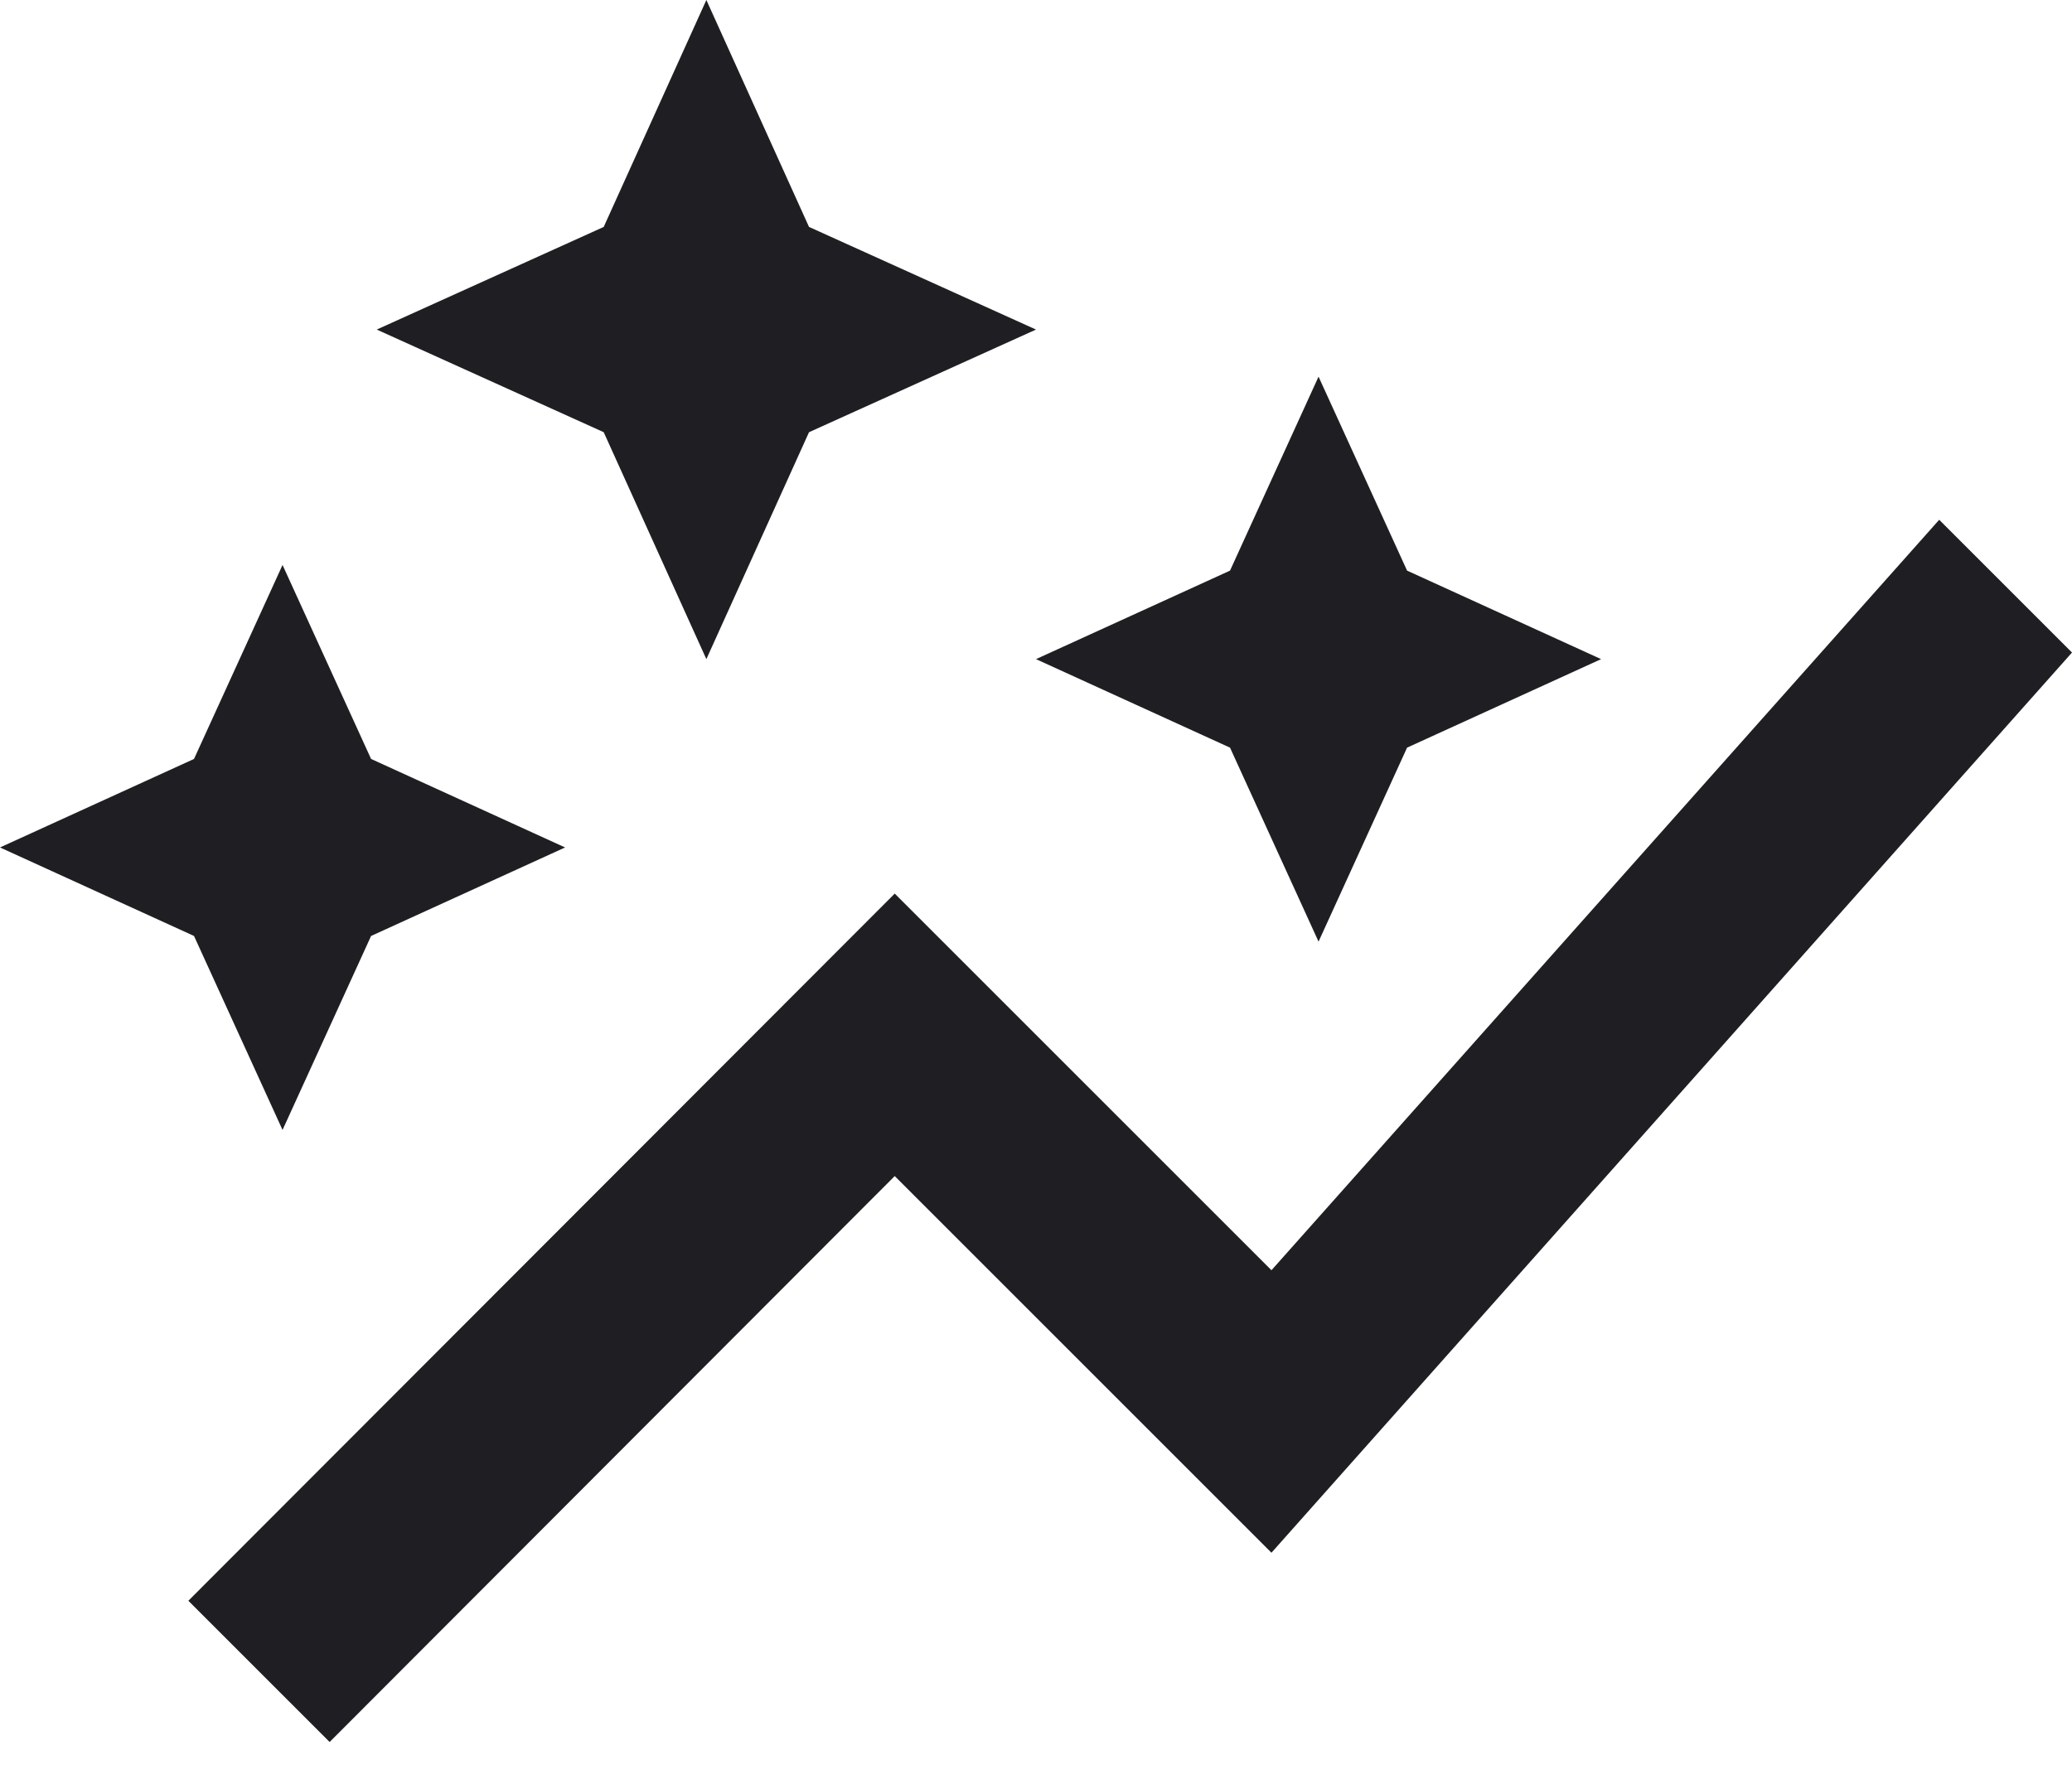
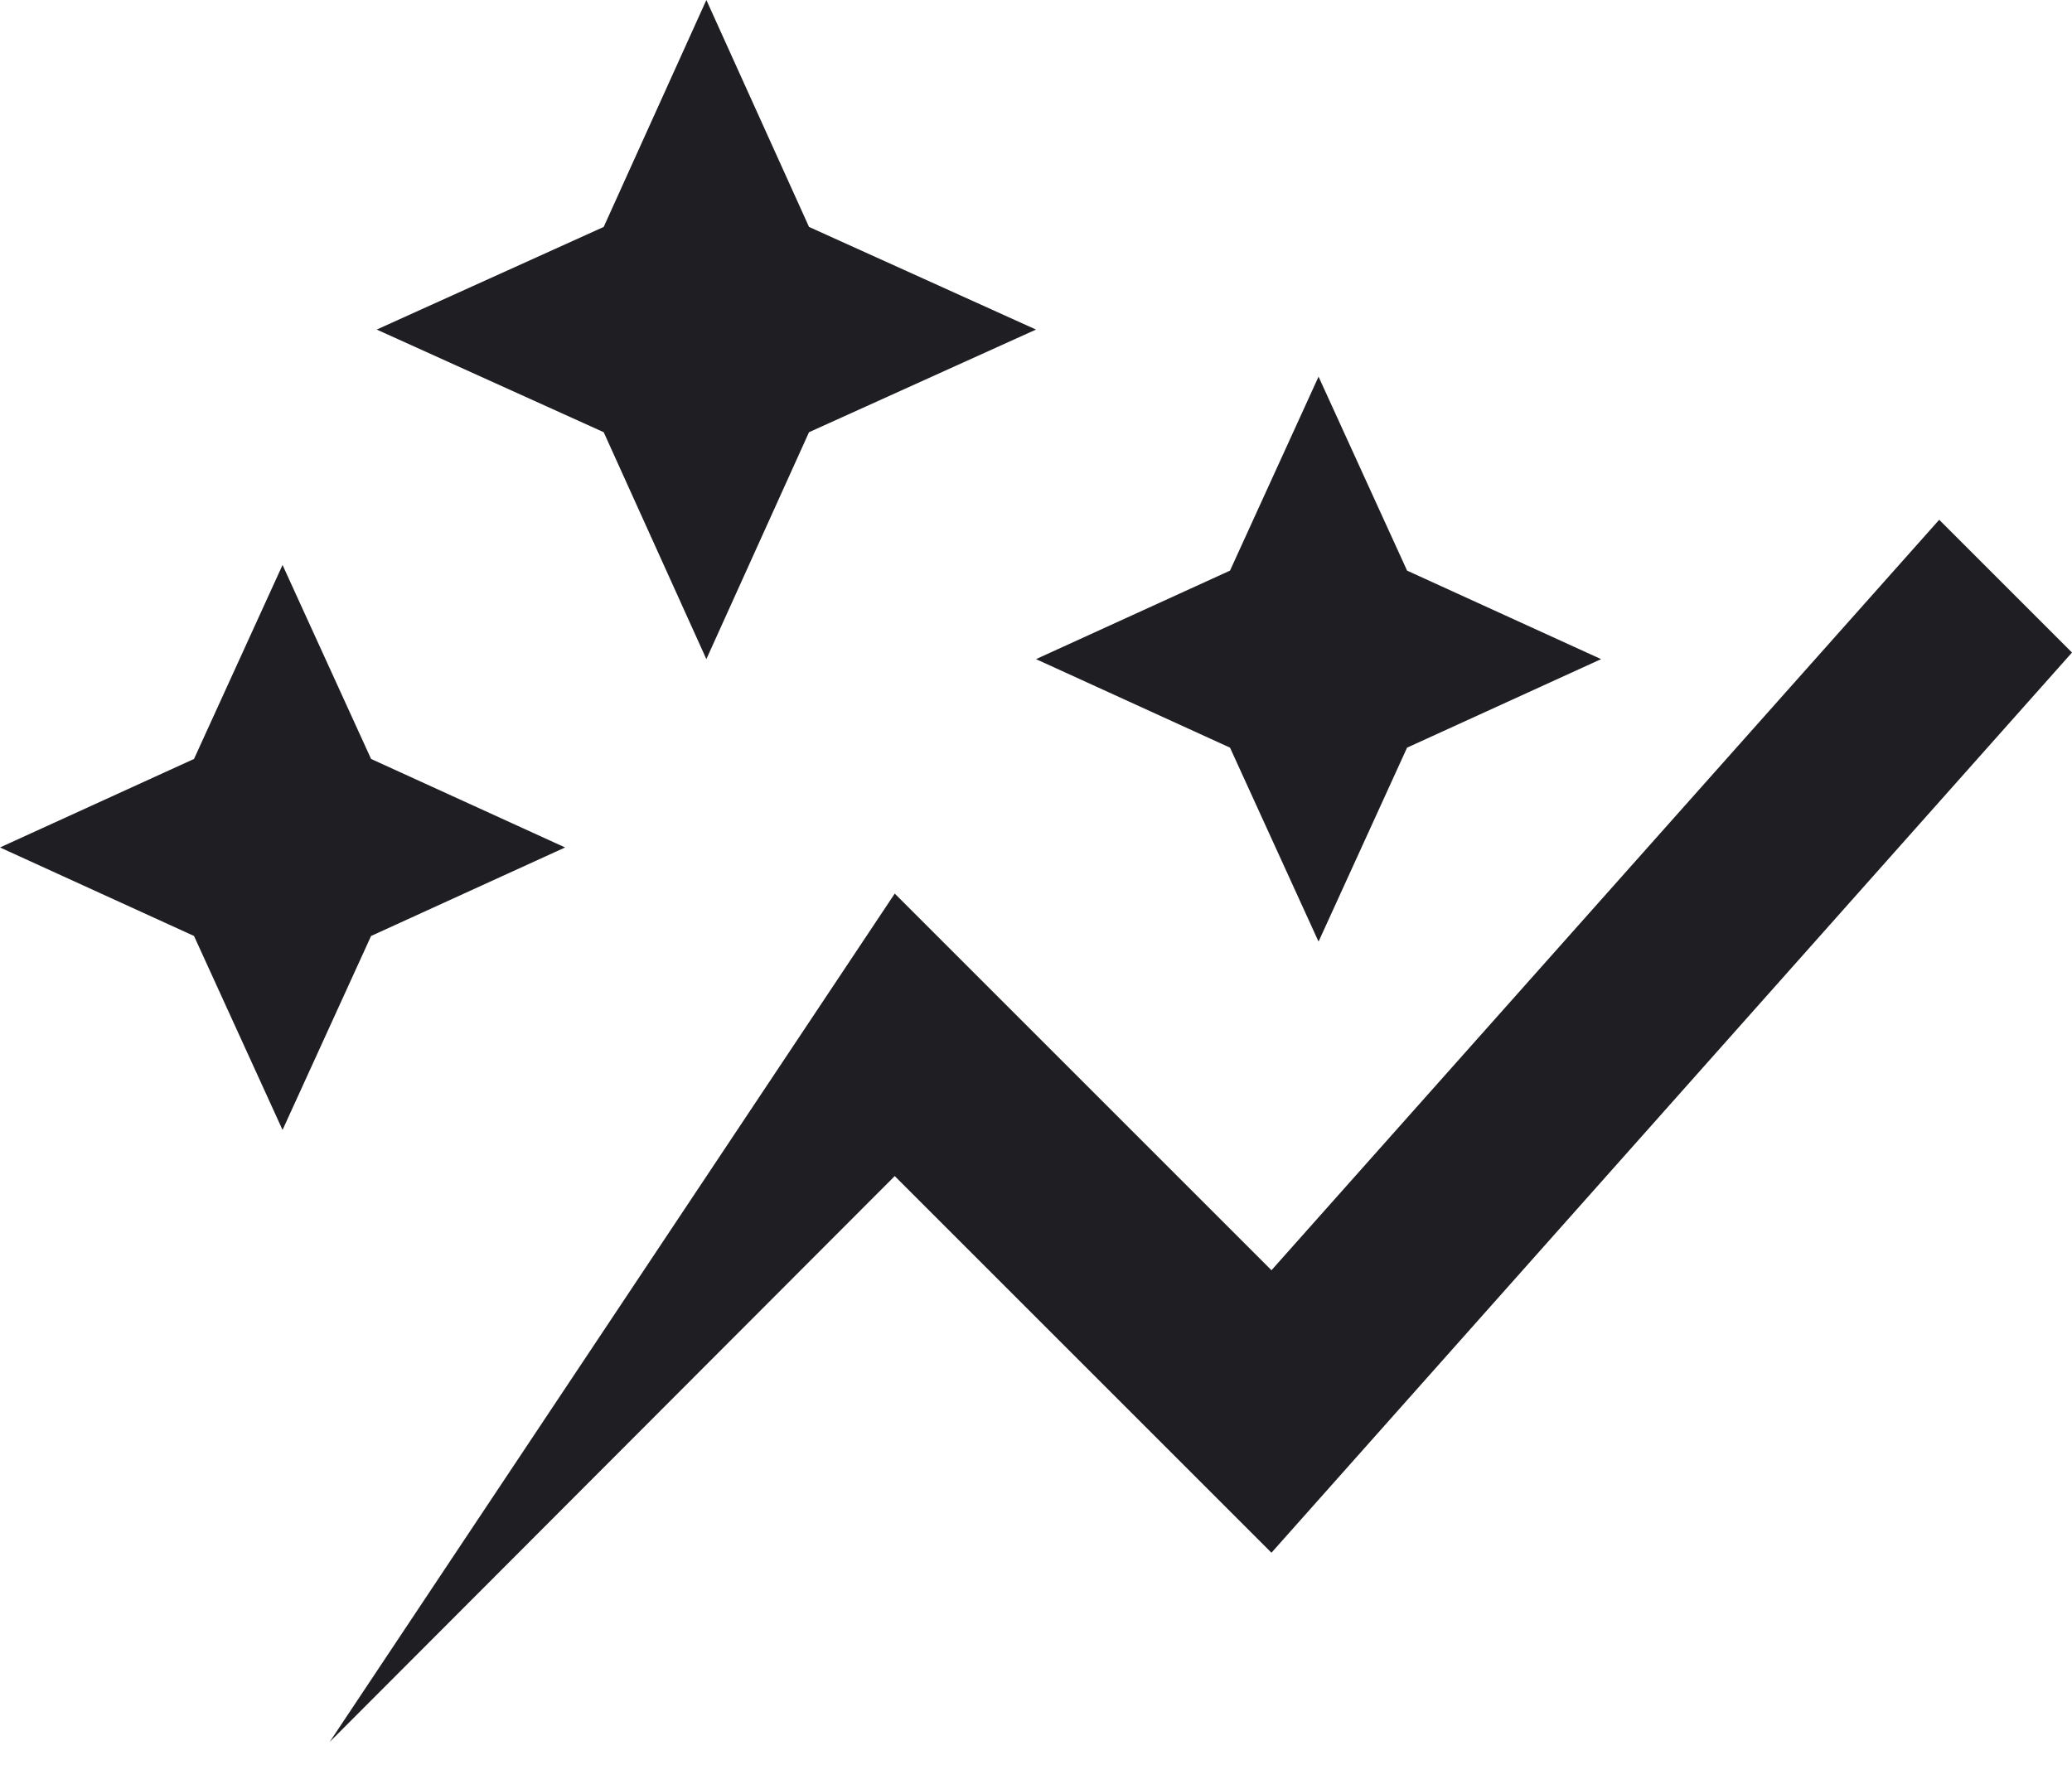
<svg xmlns="http://www.w3.org/2000/svg" fill="none" height="100%" overflow="visible" preserveAspectRatio="none" style="display: block;" viewBox="0 0 22 19" width="100%">
-   <path d="M13.06 7.94L11 7L13.06 6.06L14 4L14.94 6.06L17 7L14.94 7.94L14 10L13.06 7.94ZM3 12L3.94 9.94L6 9L3.94 8.06L3 6L2.06 8.06L0 9L2.06 9.94L3 12ZM7.5 7L8.59 4.59L11 3.5L8.59 2.41L7.5 0L6.41 2.41L4 3.5L6.41 4.59L7.5 7ZM3.5 18.5L9.5 12.49L13.5 16.49L22 6.93L20.59 5.52L13.5 13.49L9.5 9.49L2 17L3.5 18.5Z" fill="#1F1F23" id="Vector" />
+   <path d="M13.06 7.94L11 7L13.06 6.06L14 4L14.94 6.06L17 7L14.94 7.94L14 10L13.06 7.94ZM3 12L3.94 9.94L6 9L3.94 8.06L3 6L2.06 8.06L0 9L2.06 9.94L3 12ZM7.5 7L8.59 4.59L11 3.5L8.59 2.41L7.5 0L6.41 2.41L4 3.5L6.41 4.59L7.5 7ZM3.5 18.5L9.5 12.49L13.5 16.49L22 6.93L20.59 5.52L13.5 13.49L9.5 9.49L3.5 18.5Z" fill="#1F1F23" id="Vector" />
</svg>